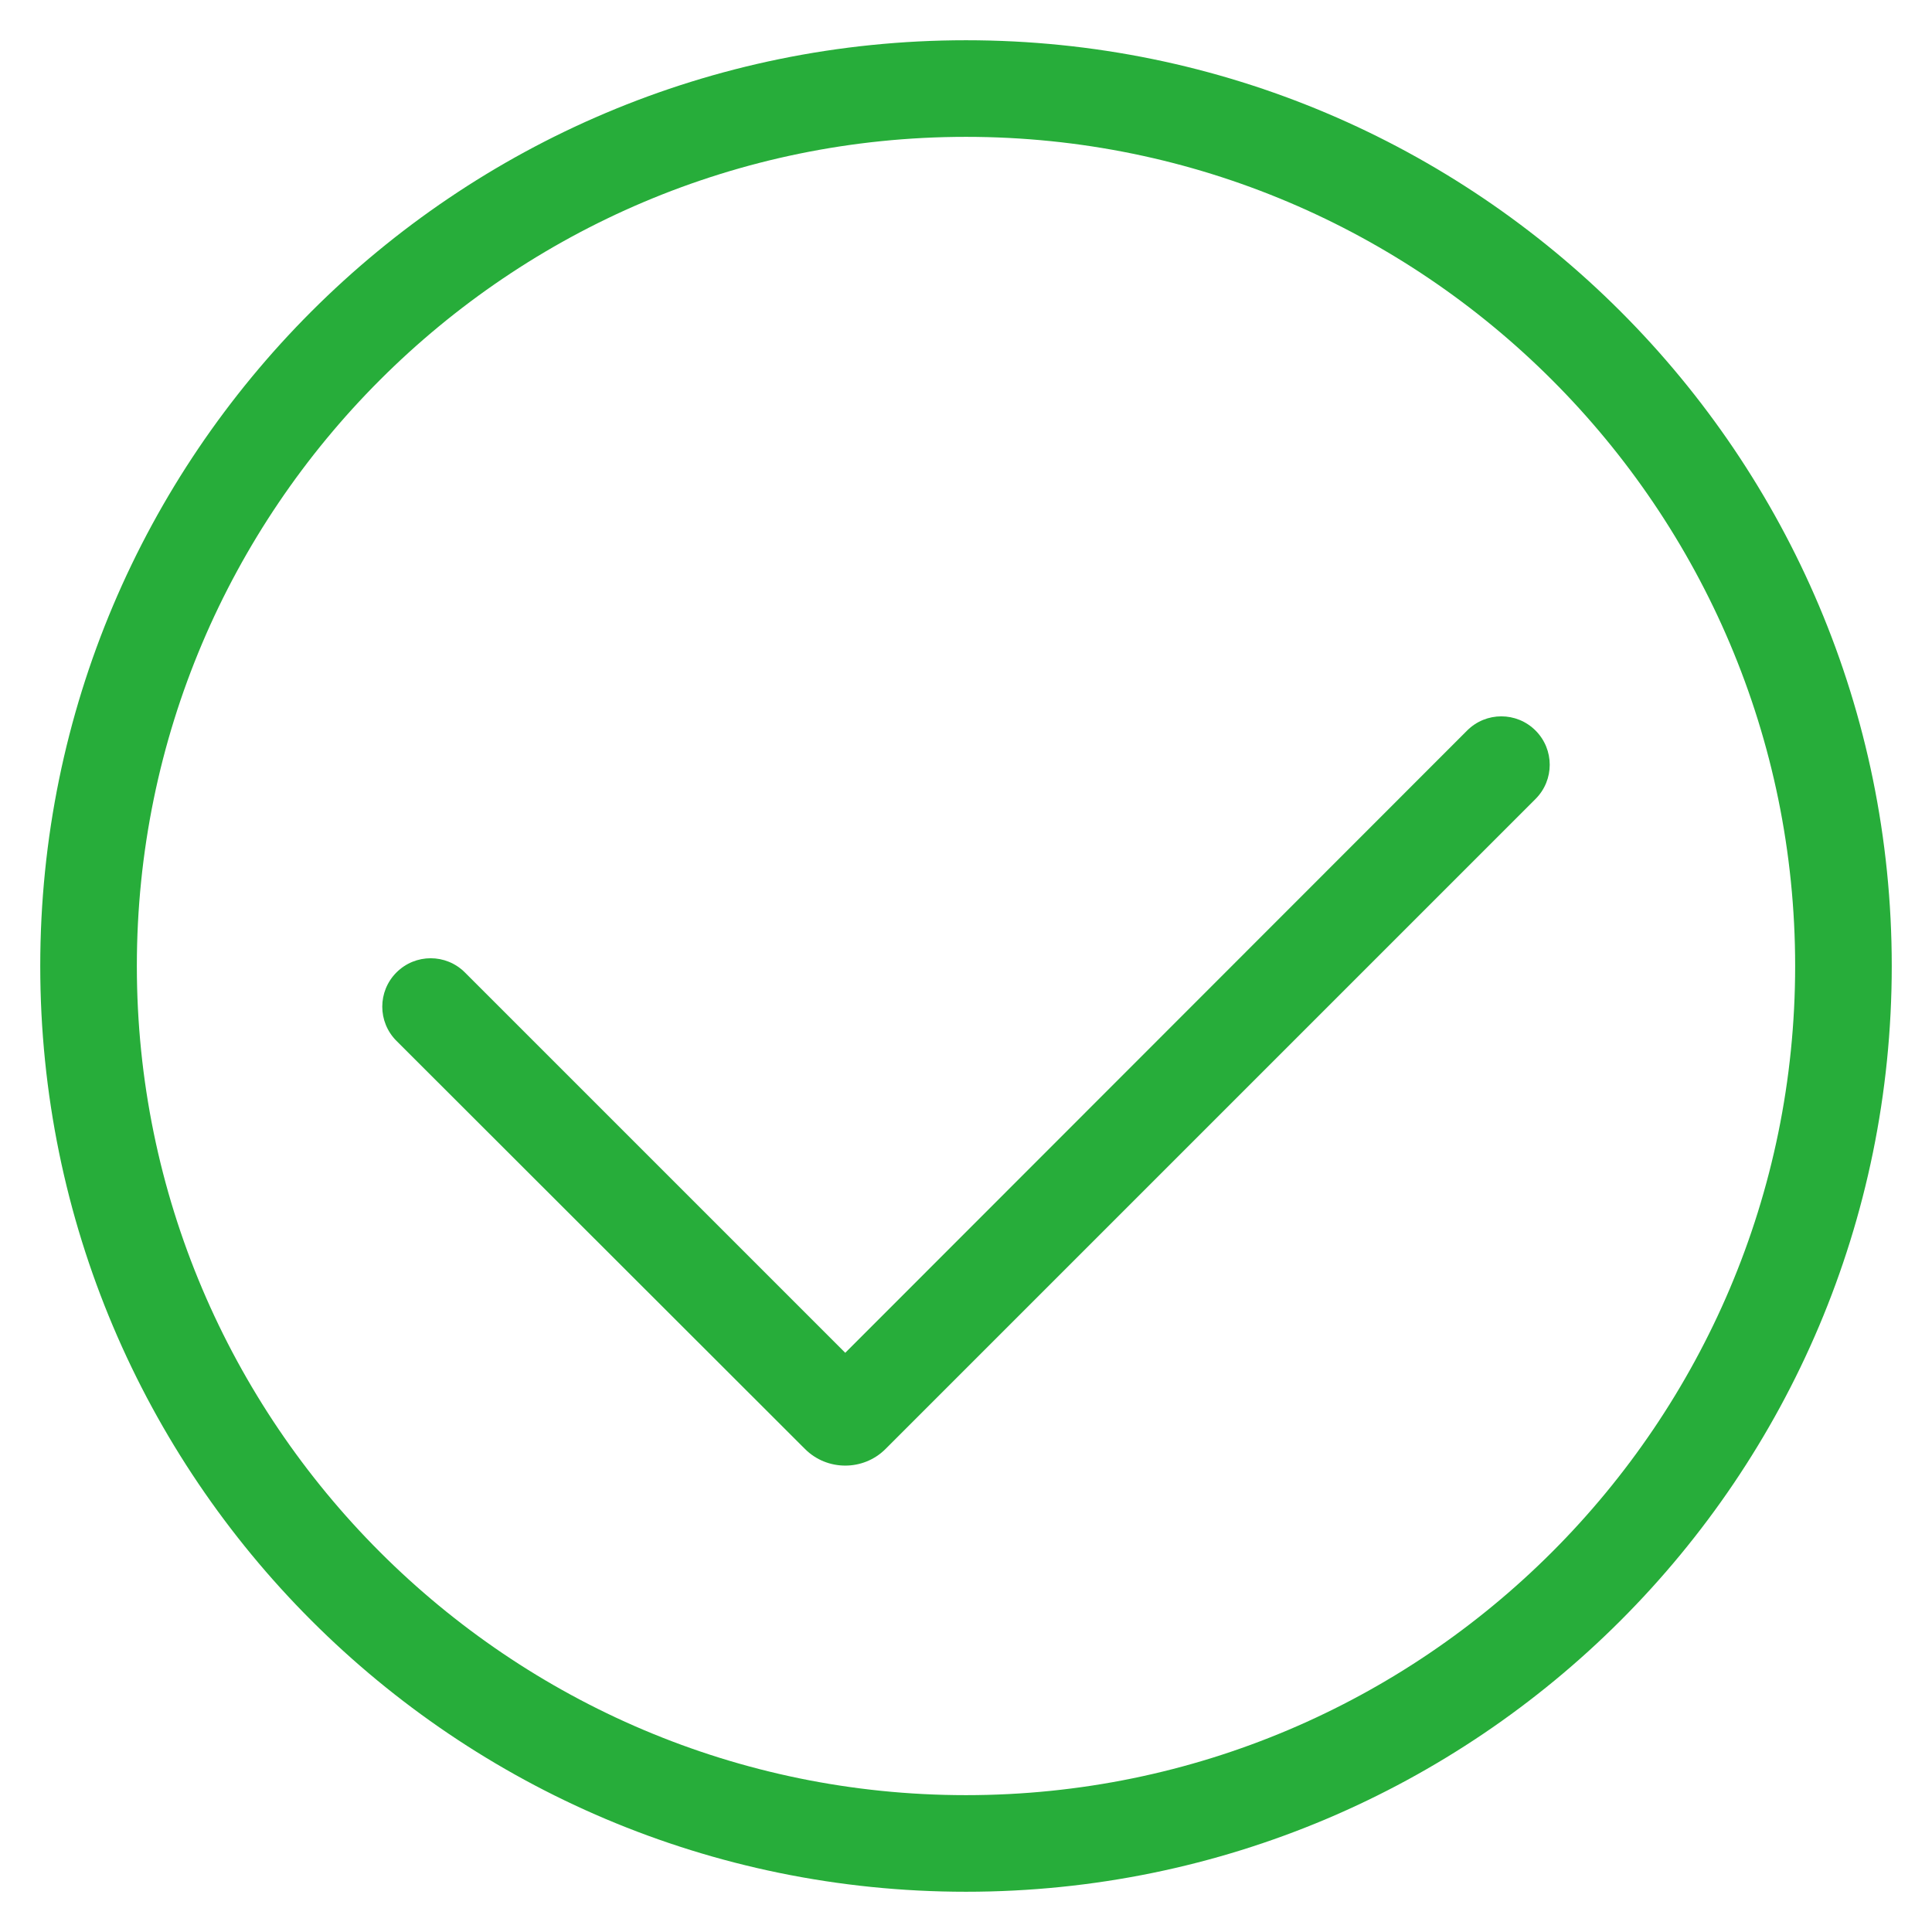
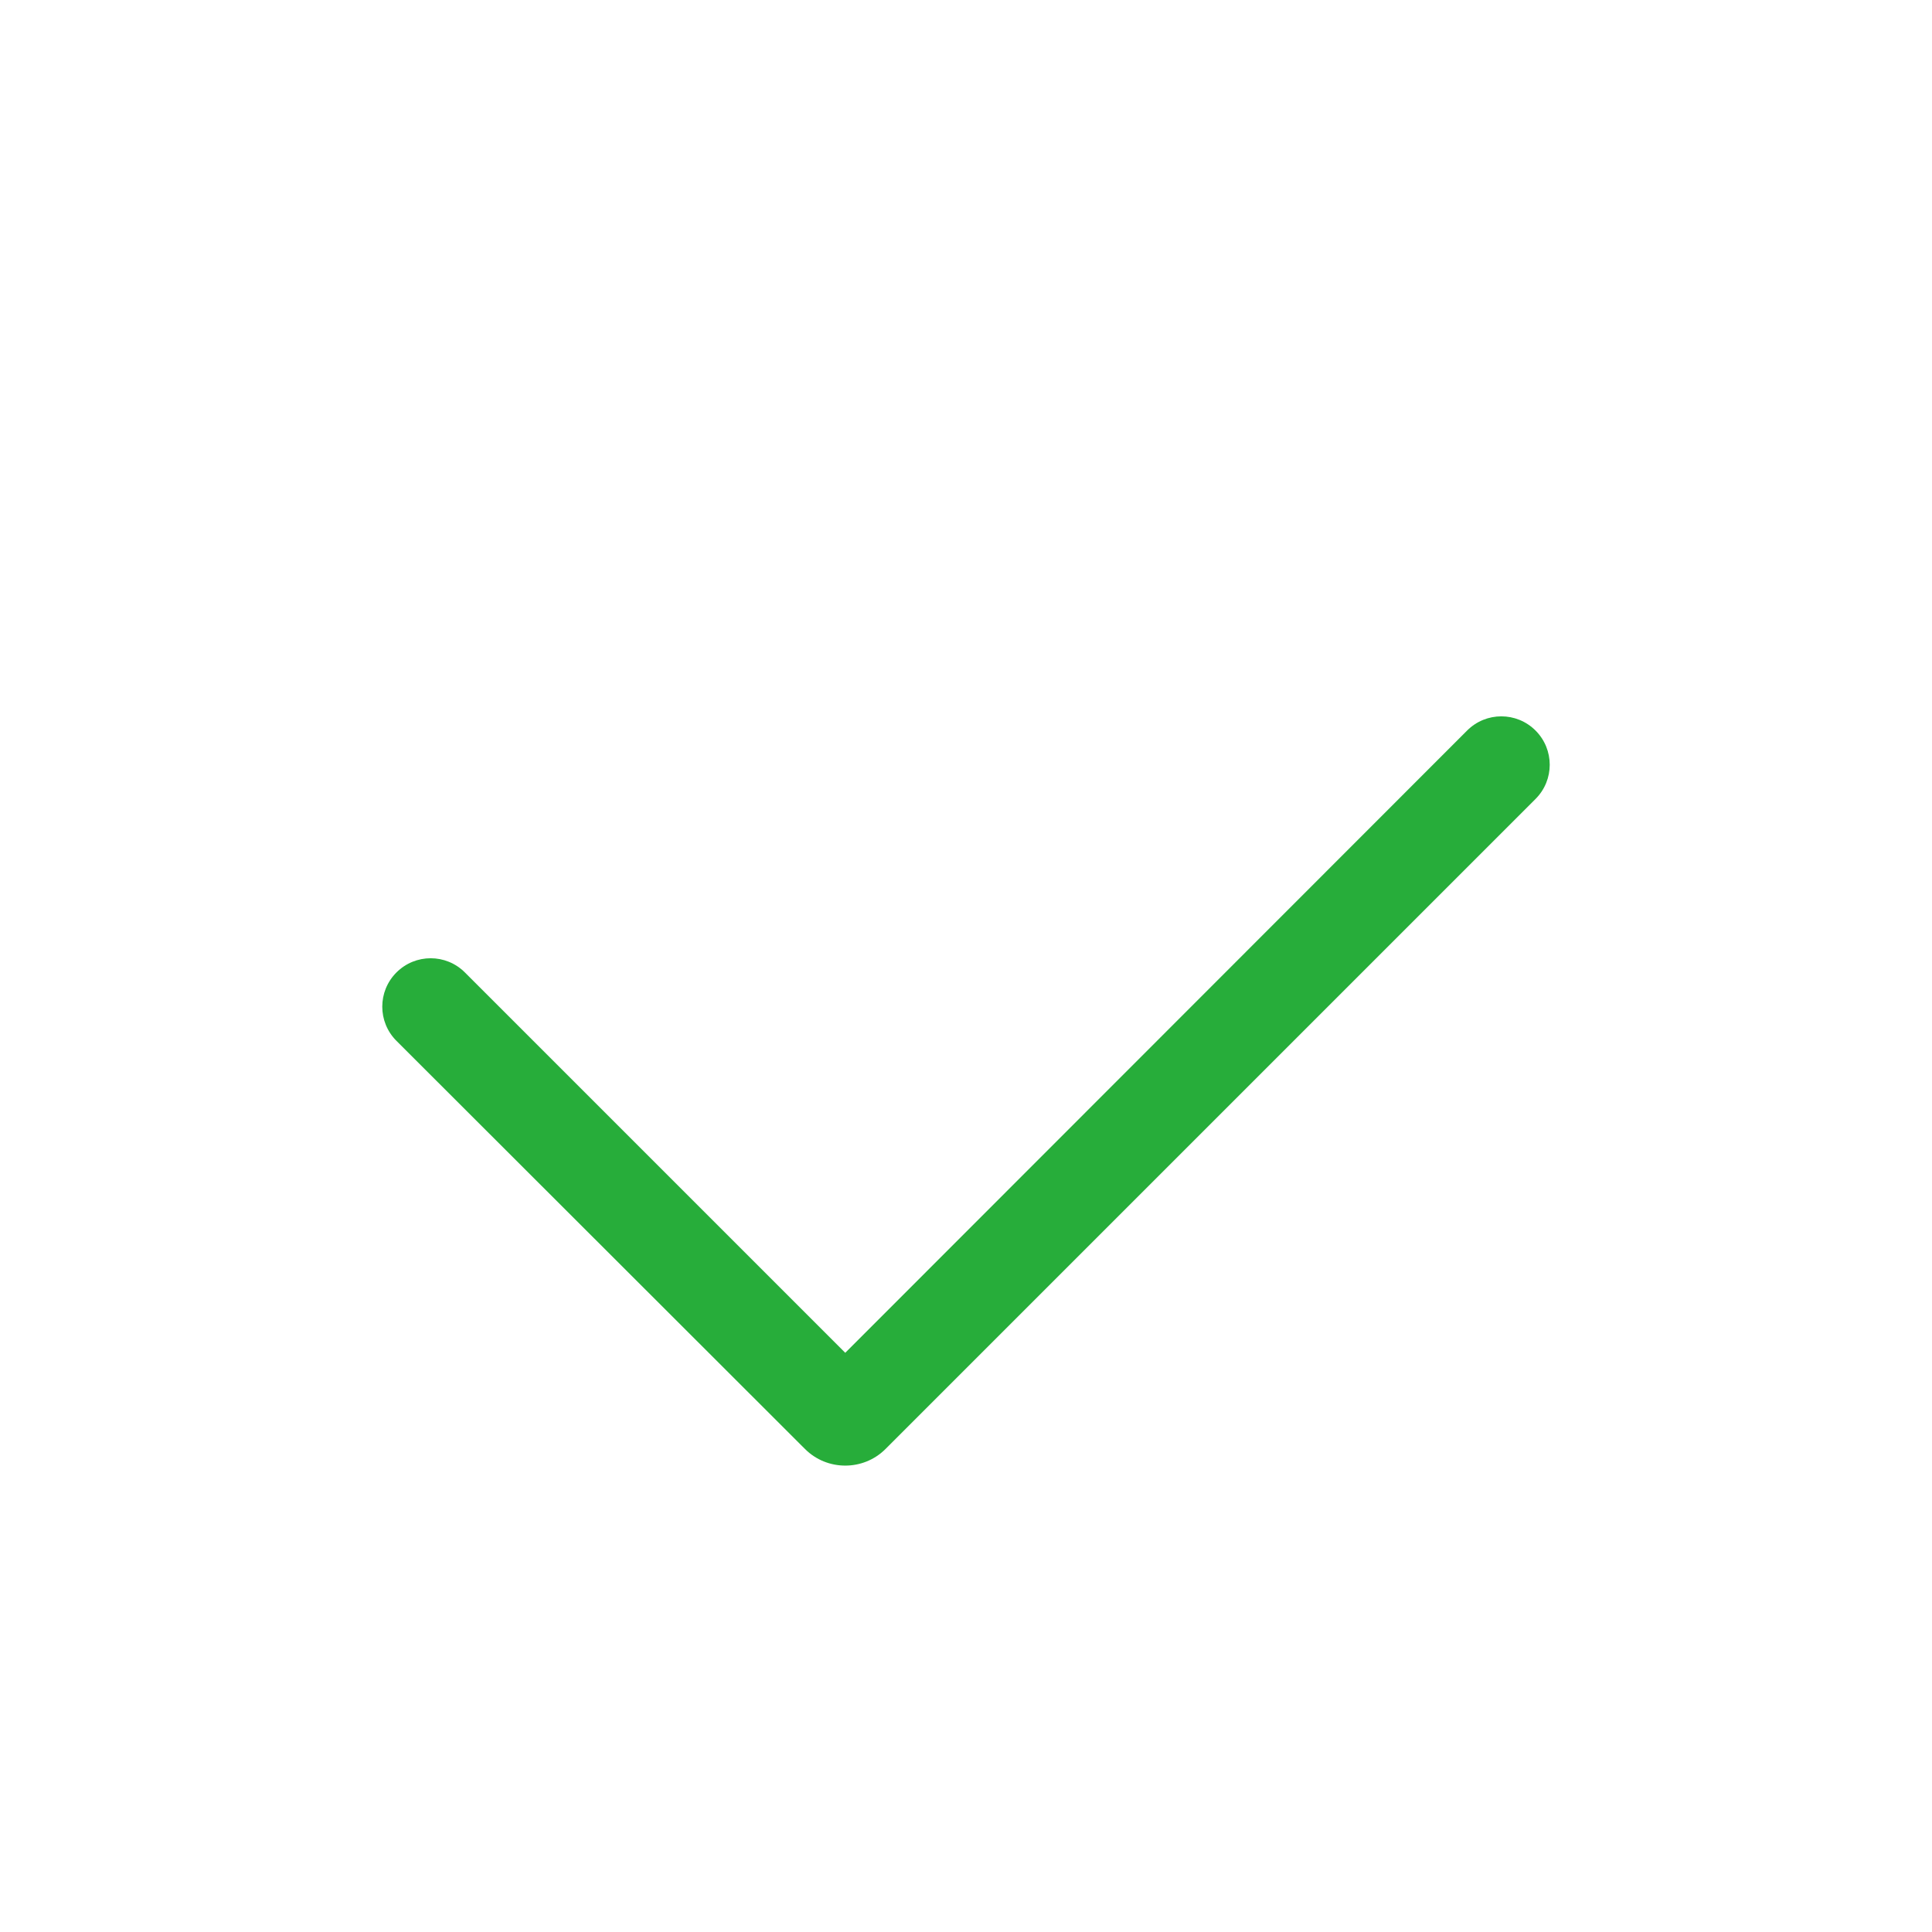
<svg xmlns="http://www.w3.org/2000/svg" version="1.1" id="图层_1" x="0px" y="0px" viewBox="0 0 48 48" style="enable-background:new 0 0 48 48;" xml:space="preserve">
  <style type="text/css">
	.st0{fill:#27AD3A;}
</style>
  <g>
-     <path class="st0" d="M24,1C11.3,1,1,11.3,1,24s10.3,23,23,23s23-10.3,23-23S36.7,1,24,1z M24,44.6C12.64,44.6,3.4,35.36,3.4,24   S12.64,3.4,24,3.4S44.6,12.64,44.6,24S35.36,44.6,24,44.6z" />
    <path class="st0" d="M38.15,18.15c-0.47-0.47-1.23-0.47-1.7,0L21,33.61l-9.45-9.45c-0.47-0.47-1.23-0.47-1.7,0s-0.47,1.23,0,1.7   L20,36l0,0c0.55,0.55,1.45,0.55,2,0l16.15-16.15C38.62,19.38,38.62,18.62,38.15,18.15L38.15,18.15z" />
  </g>
</svg>